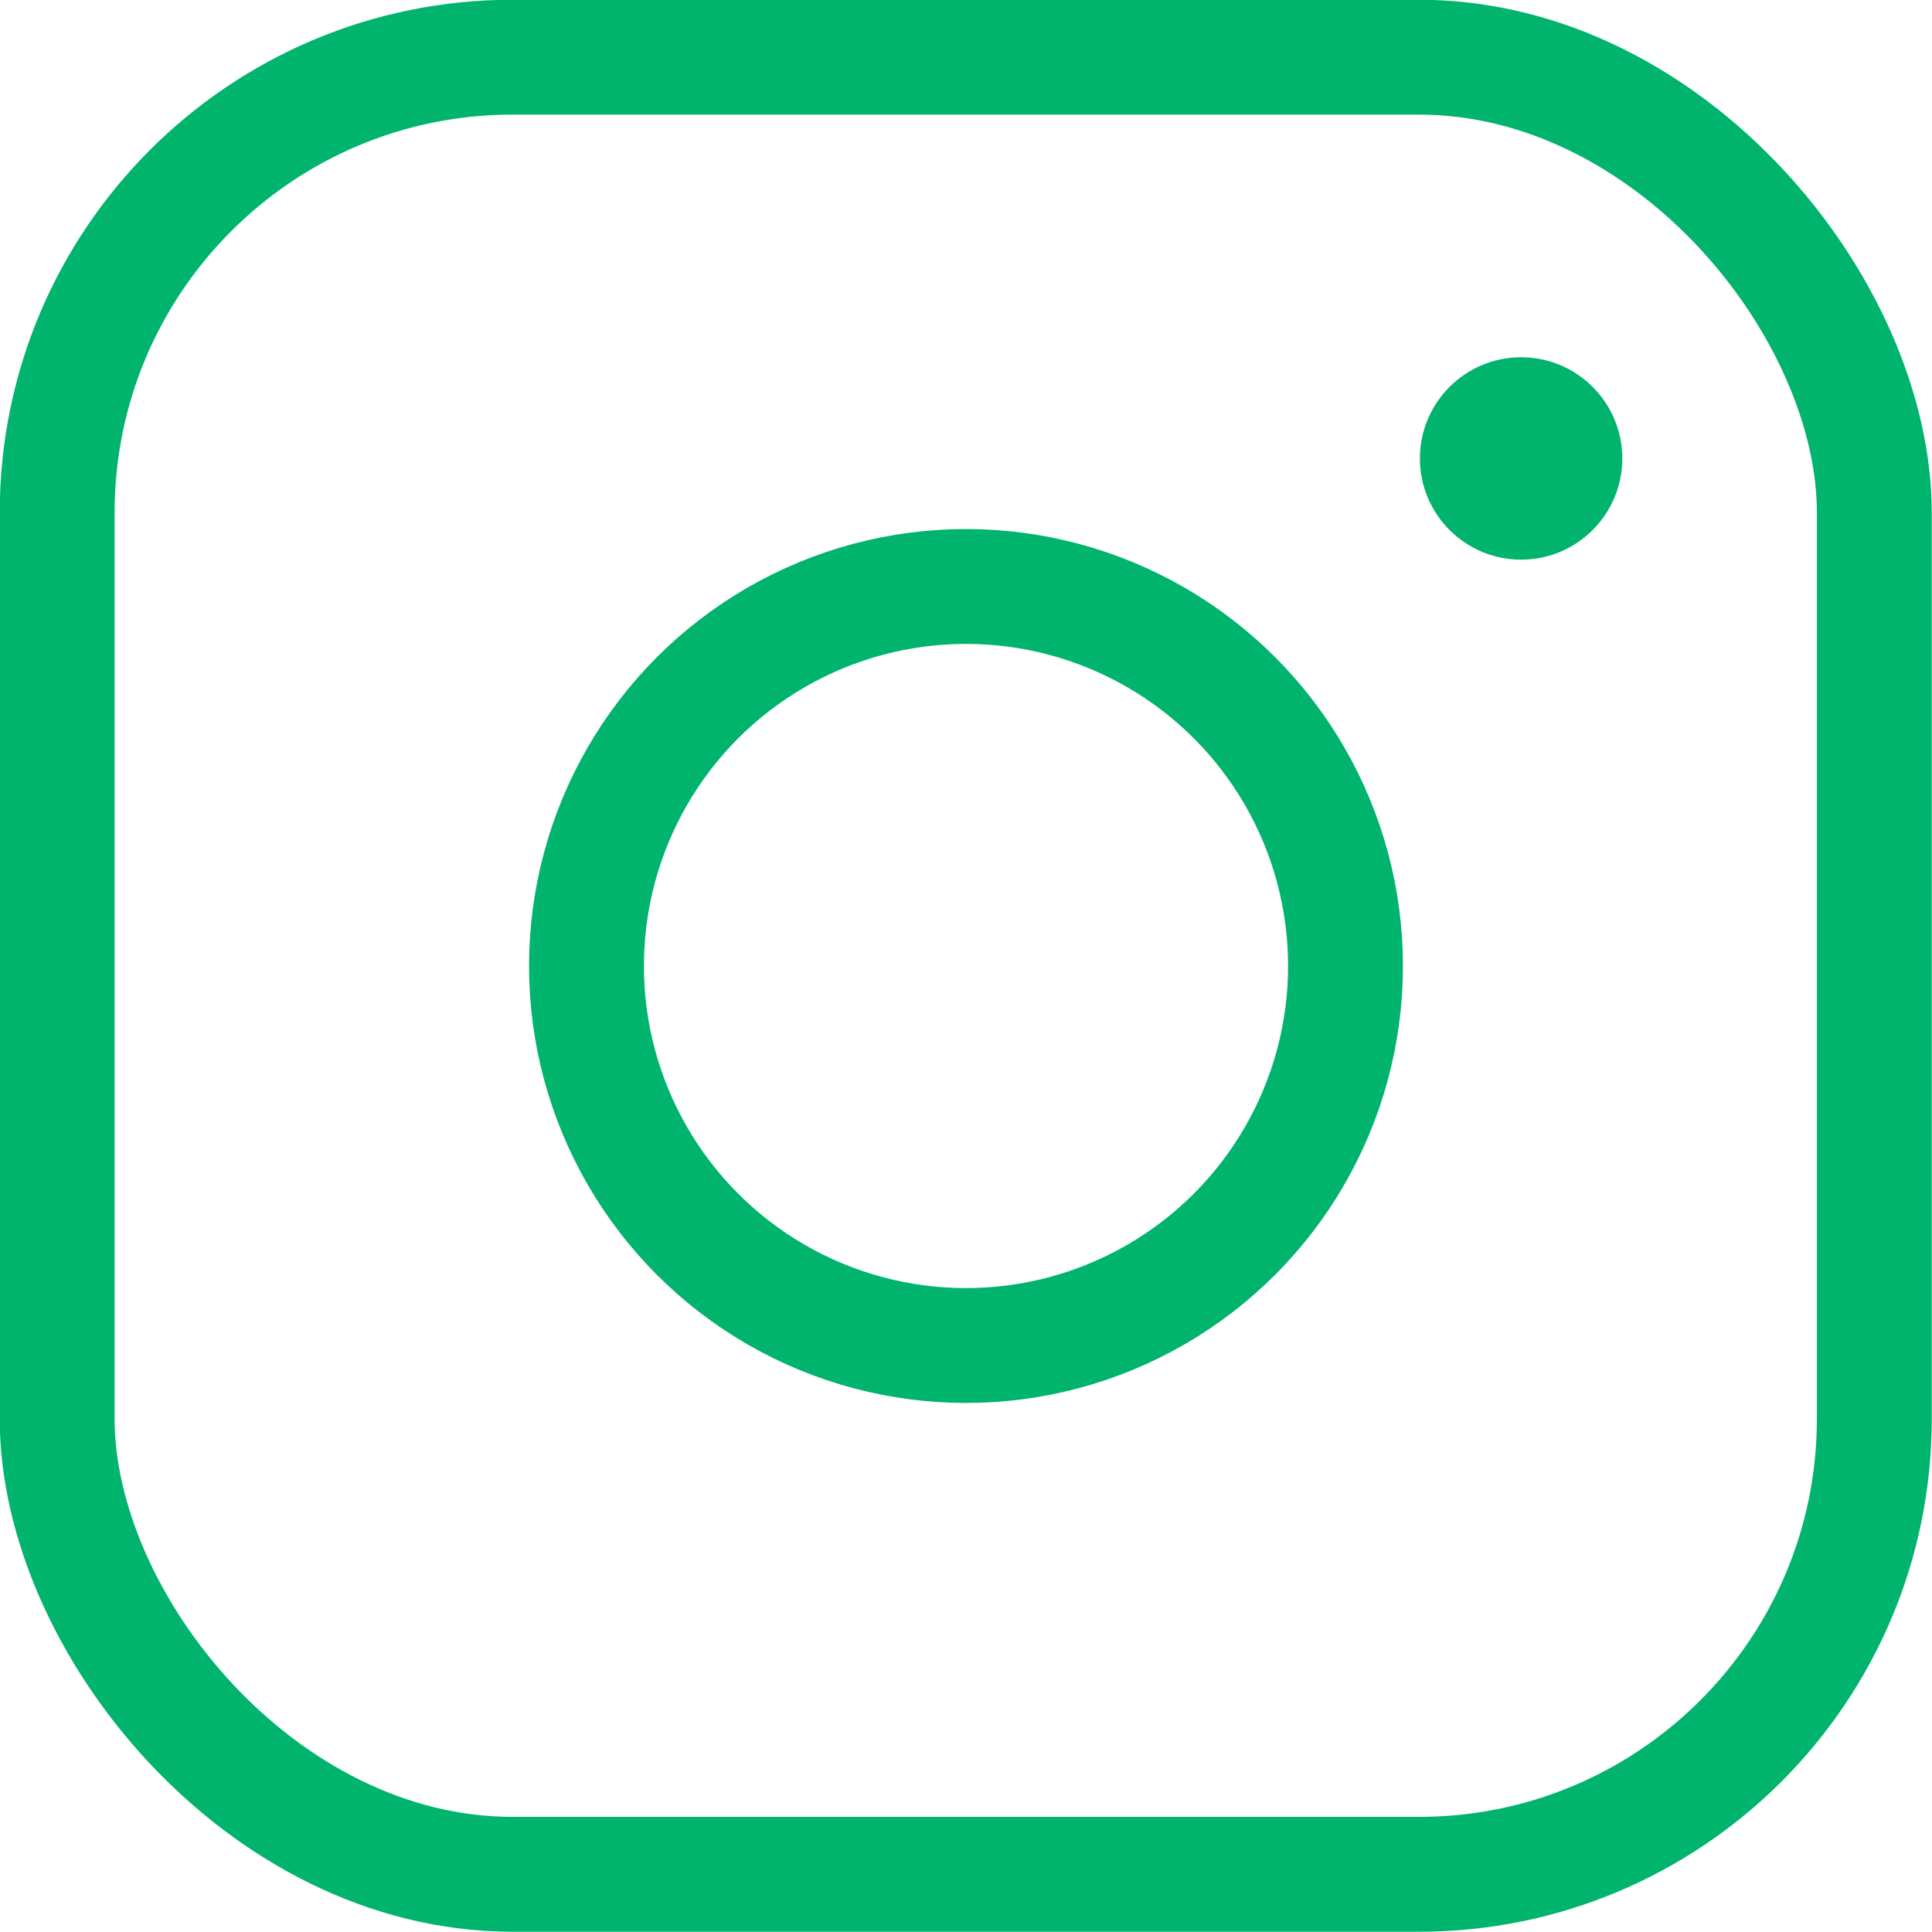
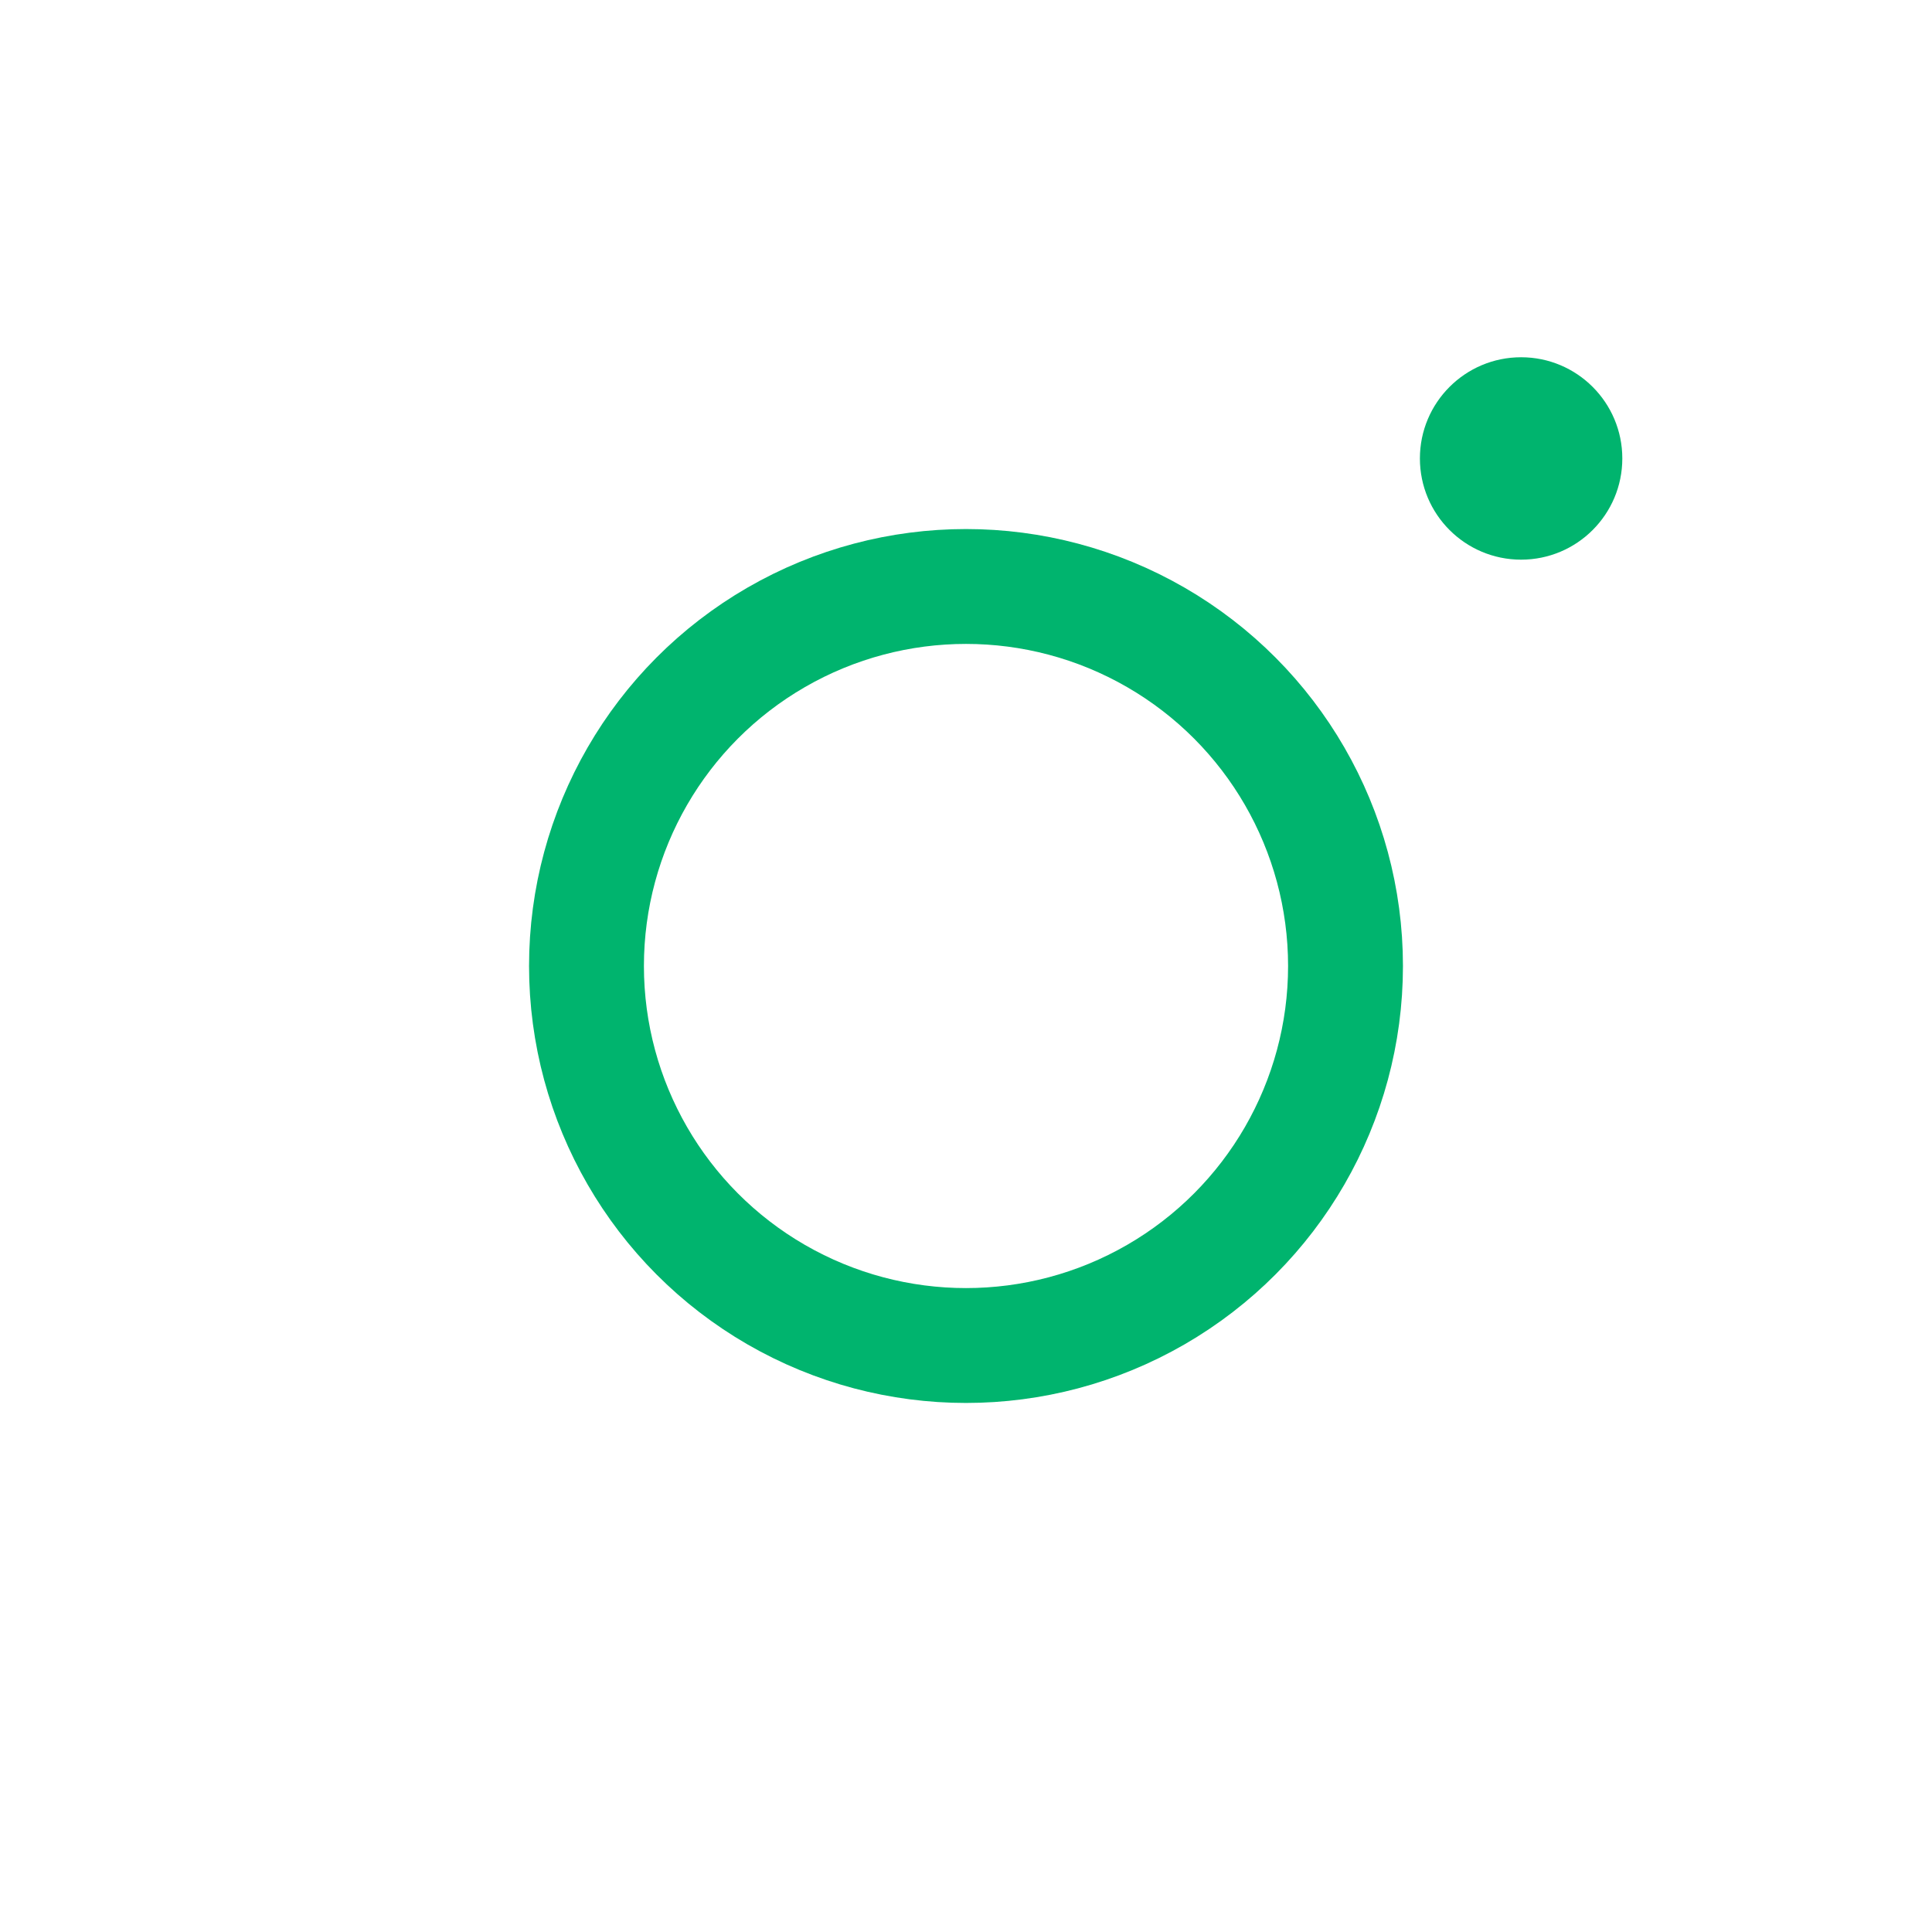
<svg xmlns="http://www.w3.org/2000/svg" id="Layer_2" viewBox="0 0 38.18 38.18">
  <defs>
    <style>.cls-1{fill:none;stroke:#00b46e;stroke-miterlimit:10;stroke-width:2.27px;}.cls-2{fill:#00b46e;stroke-width:0px;}</style>
  </defs>
  <g id="_レイアウト">
    <circle class="cls-1" cx="19.09" cy="19.09" r="7.5" />
    <circle class="cls-2" cx="30.06" cy="9.06" r="2" />
-     <rect class="cls-1" x="1.13" y="1.13" width="35.91" height="35.91" rx="9" ry="9" />
  </g>
</svg>